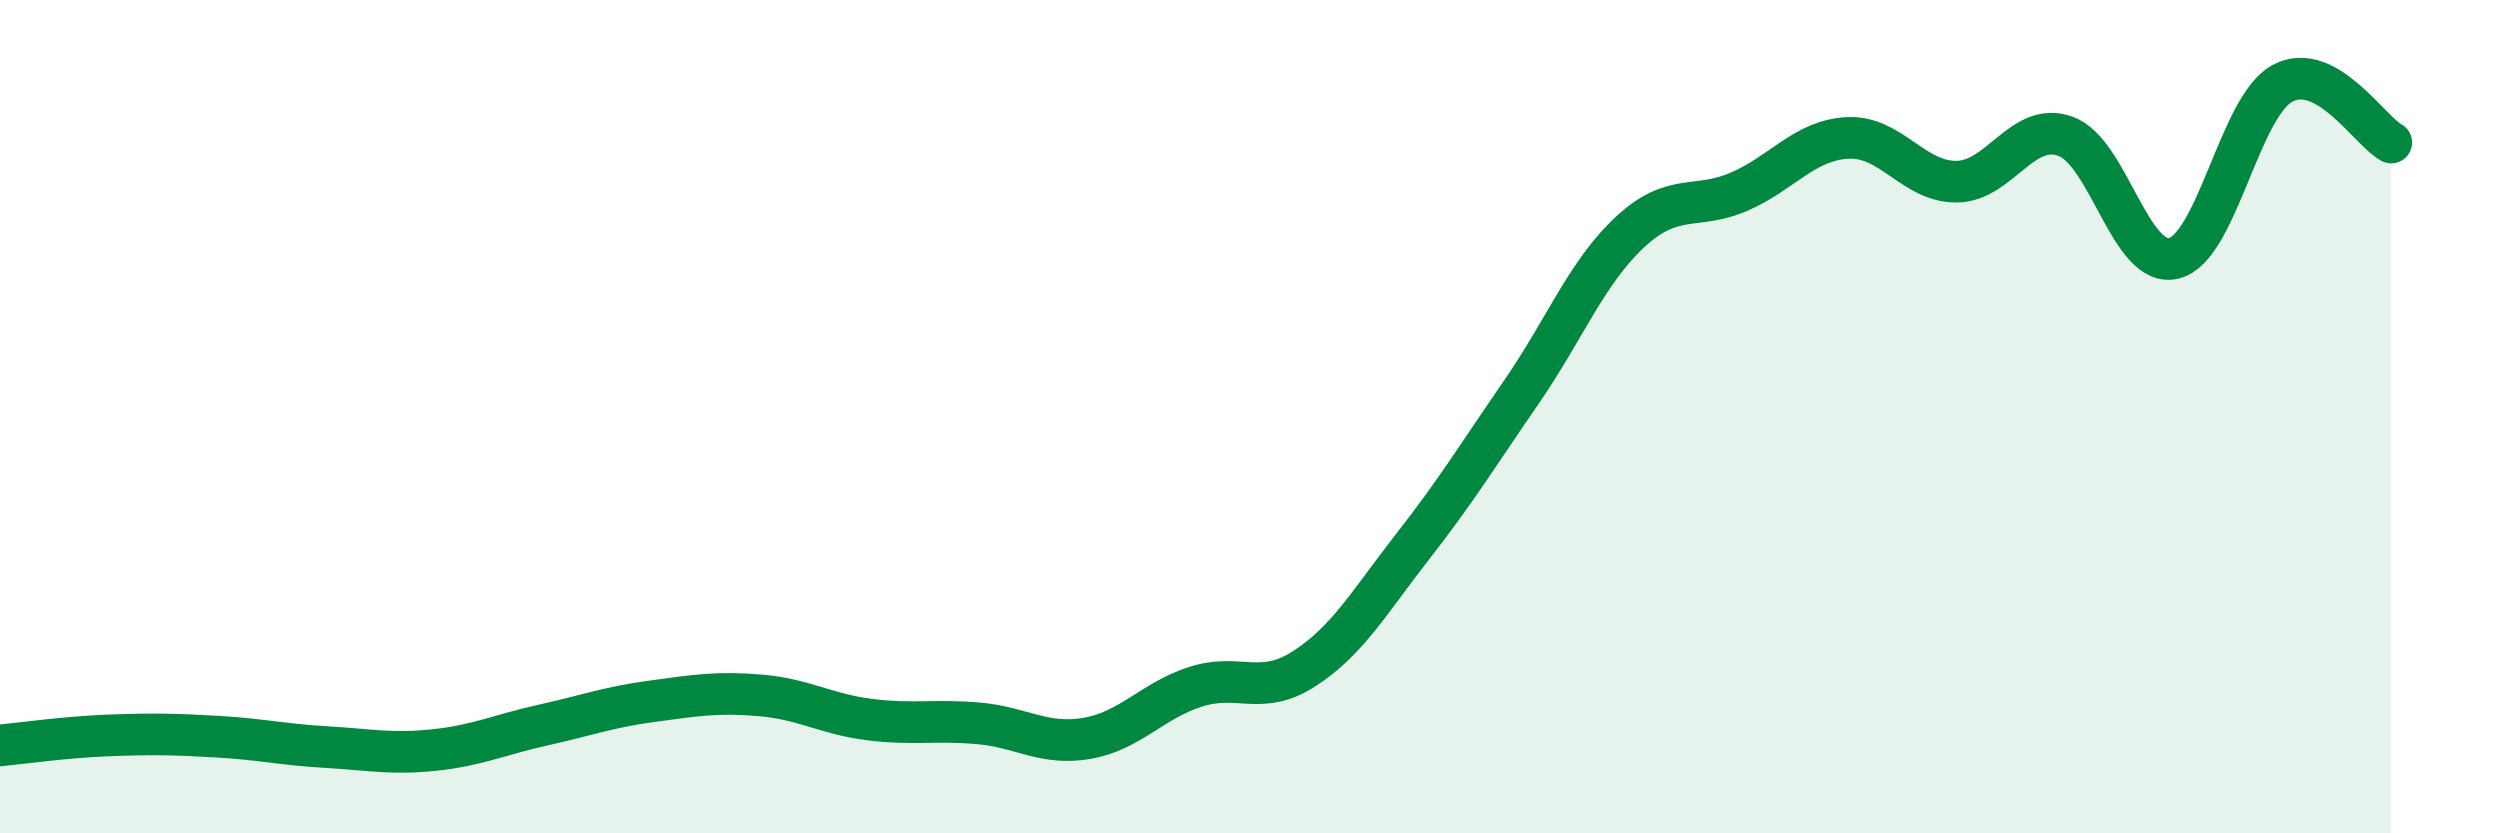
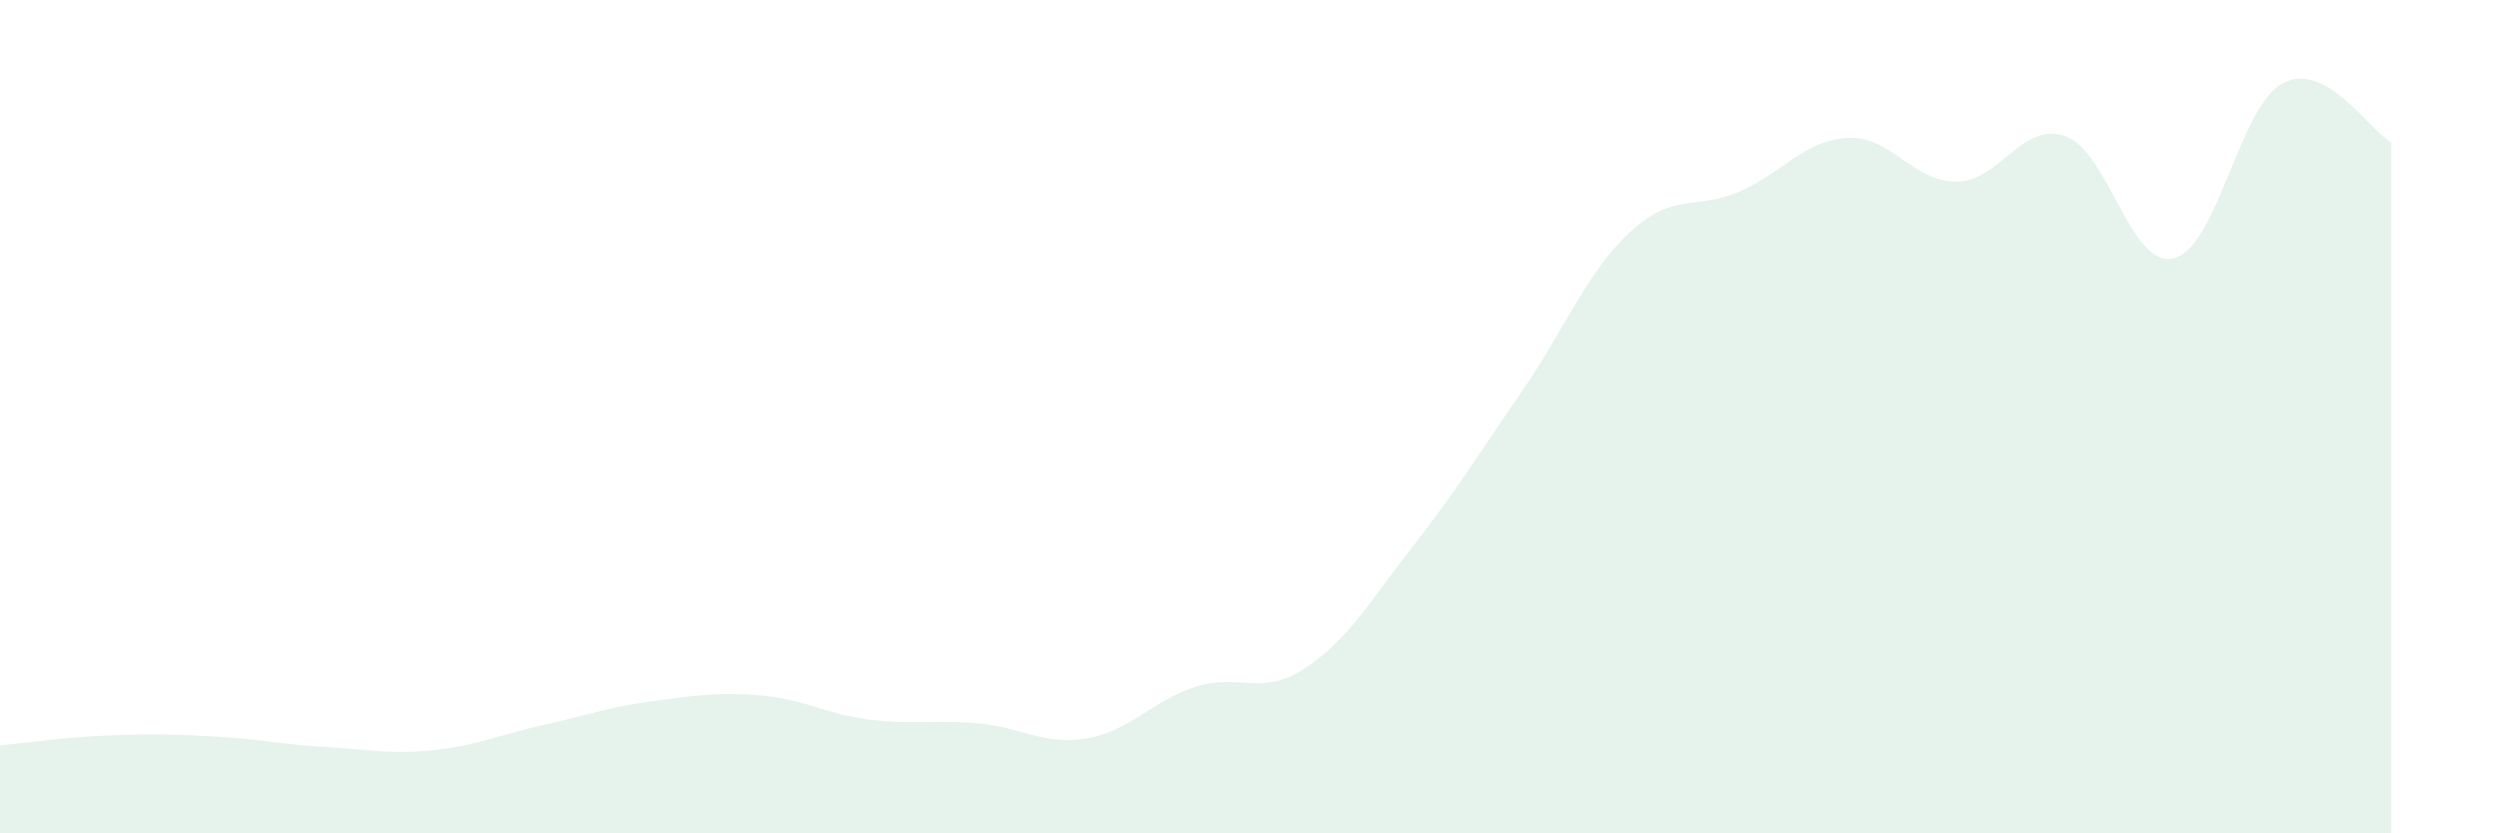
<svg xmlns="http://www.w3.org/2000/svg" width="60" height="20" viewBox="0 0 60 20">
  <path d="M 0,17.89 C 0.52,17.84 1.57,17.69 2.61,17.65 C 3.65,17.61 4.18,17.62 5.22,17.68 C 6.26,17.74 6.79,17.87 7.83,17.93 C 8.87,17.99 9.39,18.11 10.43,18 C 11.47,17.89 12,17.63 13.04,17.4 C 14.08,17.17 14.61,16.97 15.65,16.83 C 16.69,16.69 17.22,16.6 18.26,16.69 C 19.3,16.78 19.83,17.14 20.87,17.27 C 21.91,17.4 22.44,17.27 23.48,17.36 C 24.52,17.45 25.05,17.9 26.09,17.72 C 27.13,17.54 27.66,16.81 28.7,16.48 C 29.74,16.15 30.26,16.72 31.3,16.05 C 32.34,15.38 32.87,14.44 33.91,13.11 C 34.95,11.78 35.48,10.91 36.52,9.4 C 37.56,7.89 38.09,6.52 39.13,5.56 C 40.17,4.6 40.7,5.05 41.74,4.6 C 42.78,4.15 43.31,3.36 44.35,3.31 C 45.39,3.26 45.92,4.37 46.96,4.36 C 48,4.35 48.53,2.9 49.57,3.27 C 50.61,3.64 51.13,6.45 52.17,6.2 C 53.21,5.95 53.74,2.56 54.78,2 C 55.82,1.44 56.87,3.14 57.39,3.42L57.39 20L0 20Z" fill="#008740" opacity="0.1" stroke-linecap="round" stroke-linejoin="round" />
-   <path d="M 0,17.89 C 0.52,17.84 1.57,17.69 2.61,17.65 C 3.65,17.61 4.18,17.62 5.22,17.68 C 6.26,17.74 6.79,17.87 7.83,17.93 C 8.87,17.99 9.39,18.11 10.43,18 C 11.47,17.89 12,17.63 13.04,17.4 C 14.08,17.17 14.61,16.97 15.65,16.83 C 16.69,16.69 17.22,16.6 18.26,16.69 C 19.3,16.78 19.83,17.14 20.87,17.27 C 21.91,17.4 22.44,17.27 23.48,17.36 C 24.52,17.45 25.05,17.9 26.09,17.72 C 27.13,17.54 27.66,16.81 28.7,16.48 C 29.74,16.15 30.26,16.72 31.3,16.05 C 32.34,15.38 32.87,14.44 33.91,13.11 C 34.95,11.78 35.48,10.91 36.52,9.4 C 37.56,7.89 38.09,6.52 39.13,5.56 C 40.17,4.6 40.7,5.05 41.74,4.6 C 42.78,4.15 43.31,3.36 44.35,3.31 C 45.39,3.26 45.92,4.37 46.96,4.36 C 48,4.35 48.53,2.9 49.57,3.27 C 50.61,3.64 51.13,6.45 52.17,6.2 C 53.21,5.95 53.74,2.56 54.78,2 C 55.82,1.44 56.87,3.14 57.39,3.42" stroke="#008740" stroke-width="1" fill="none" stroke-linecap="round" stroke-linejoin="round" />
</svg>